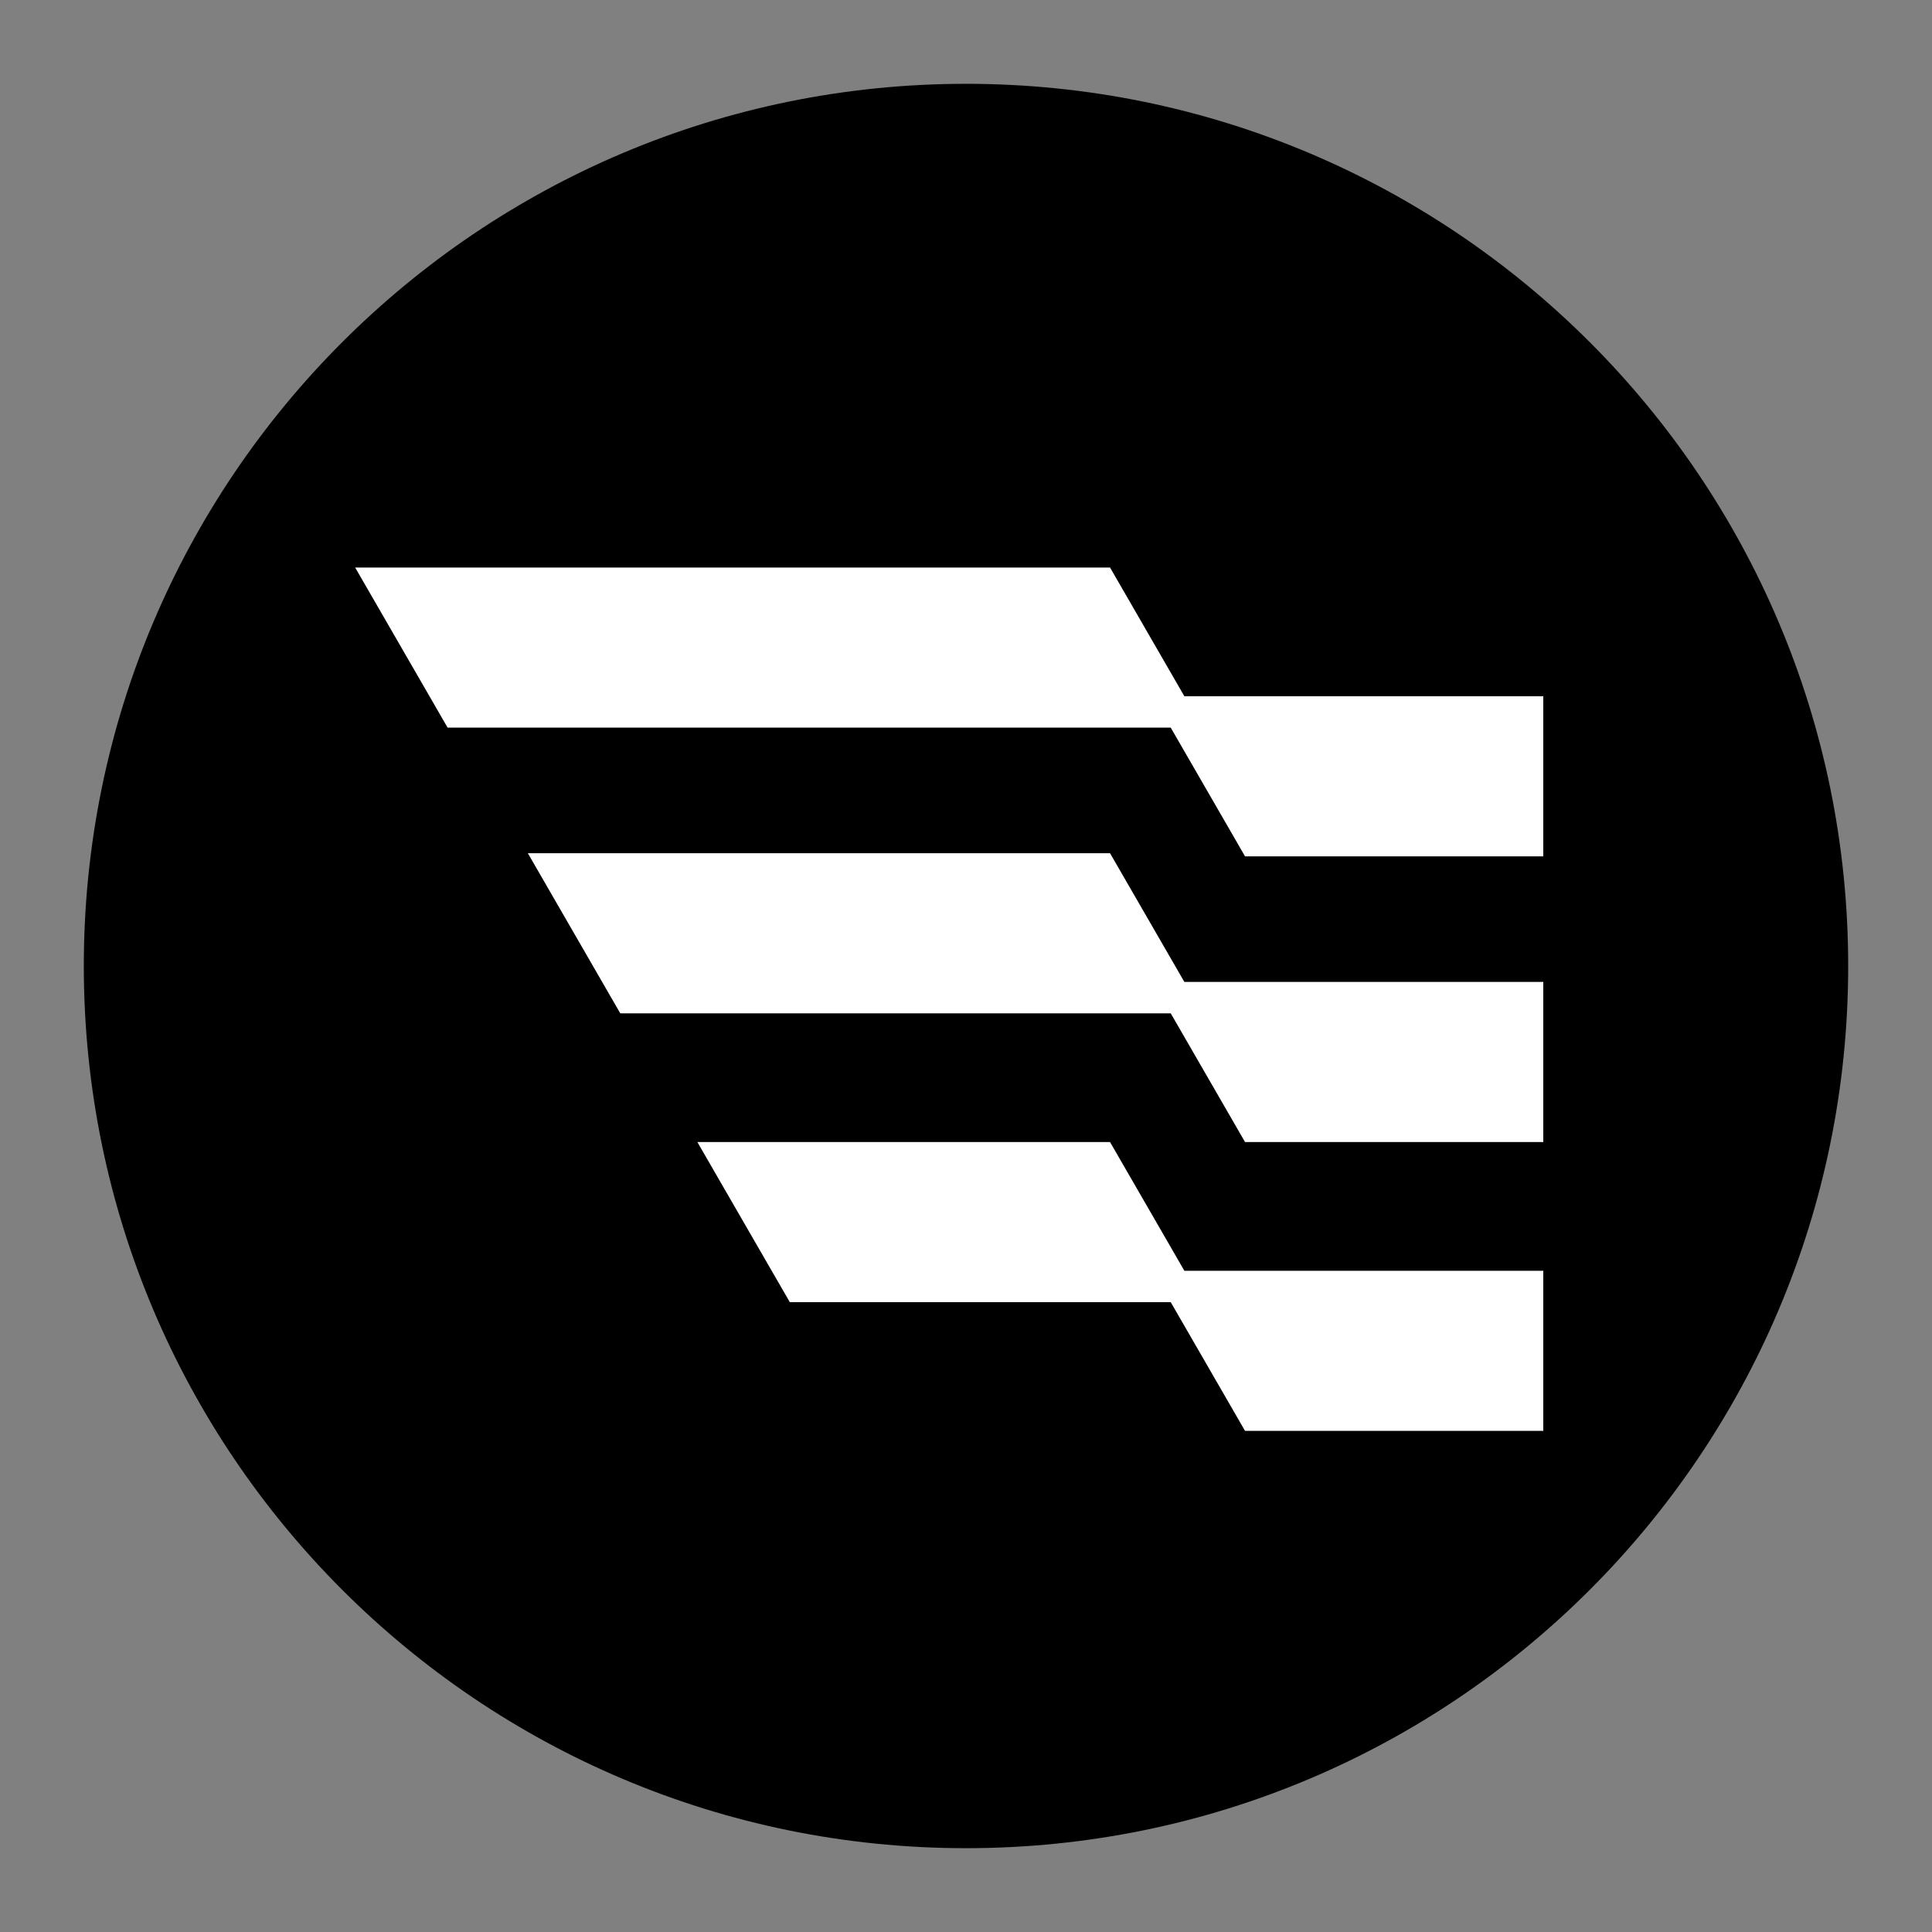
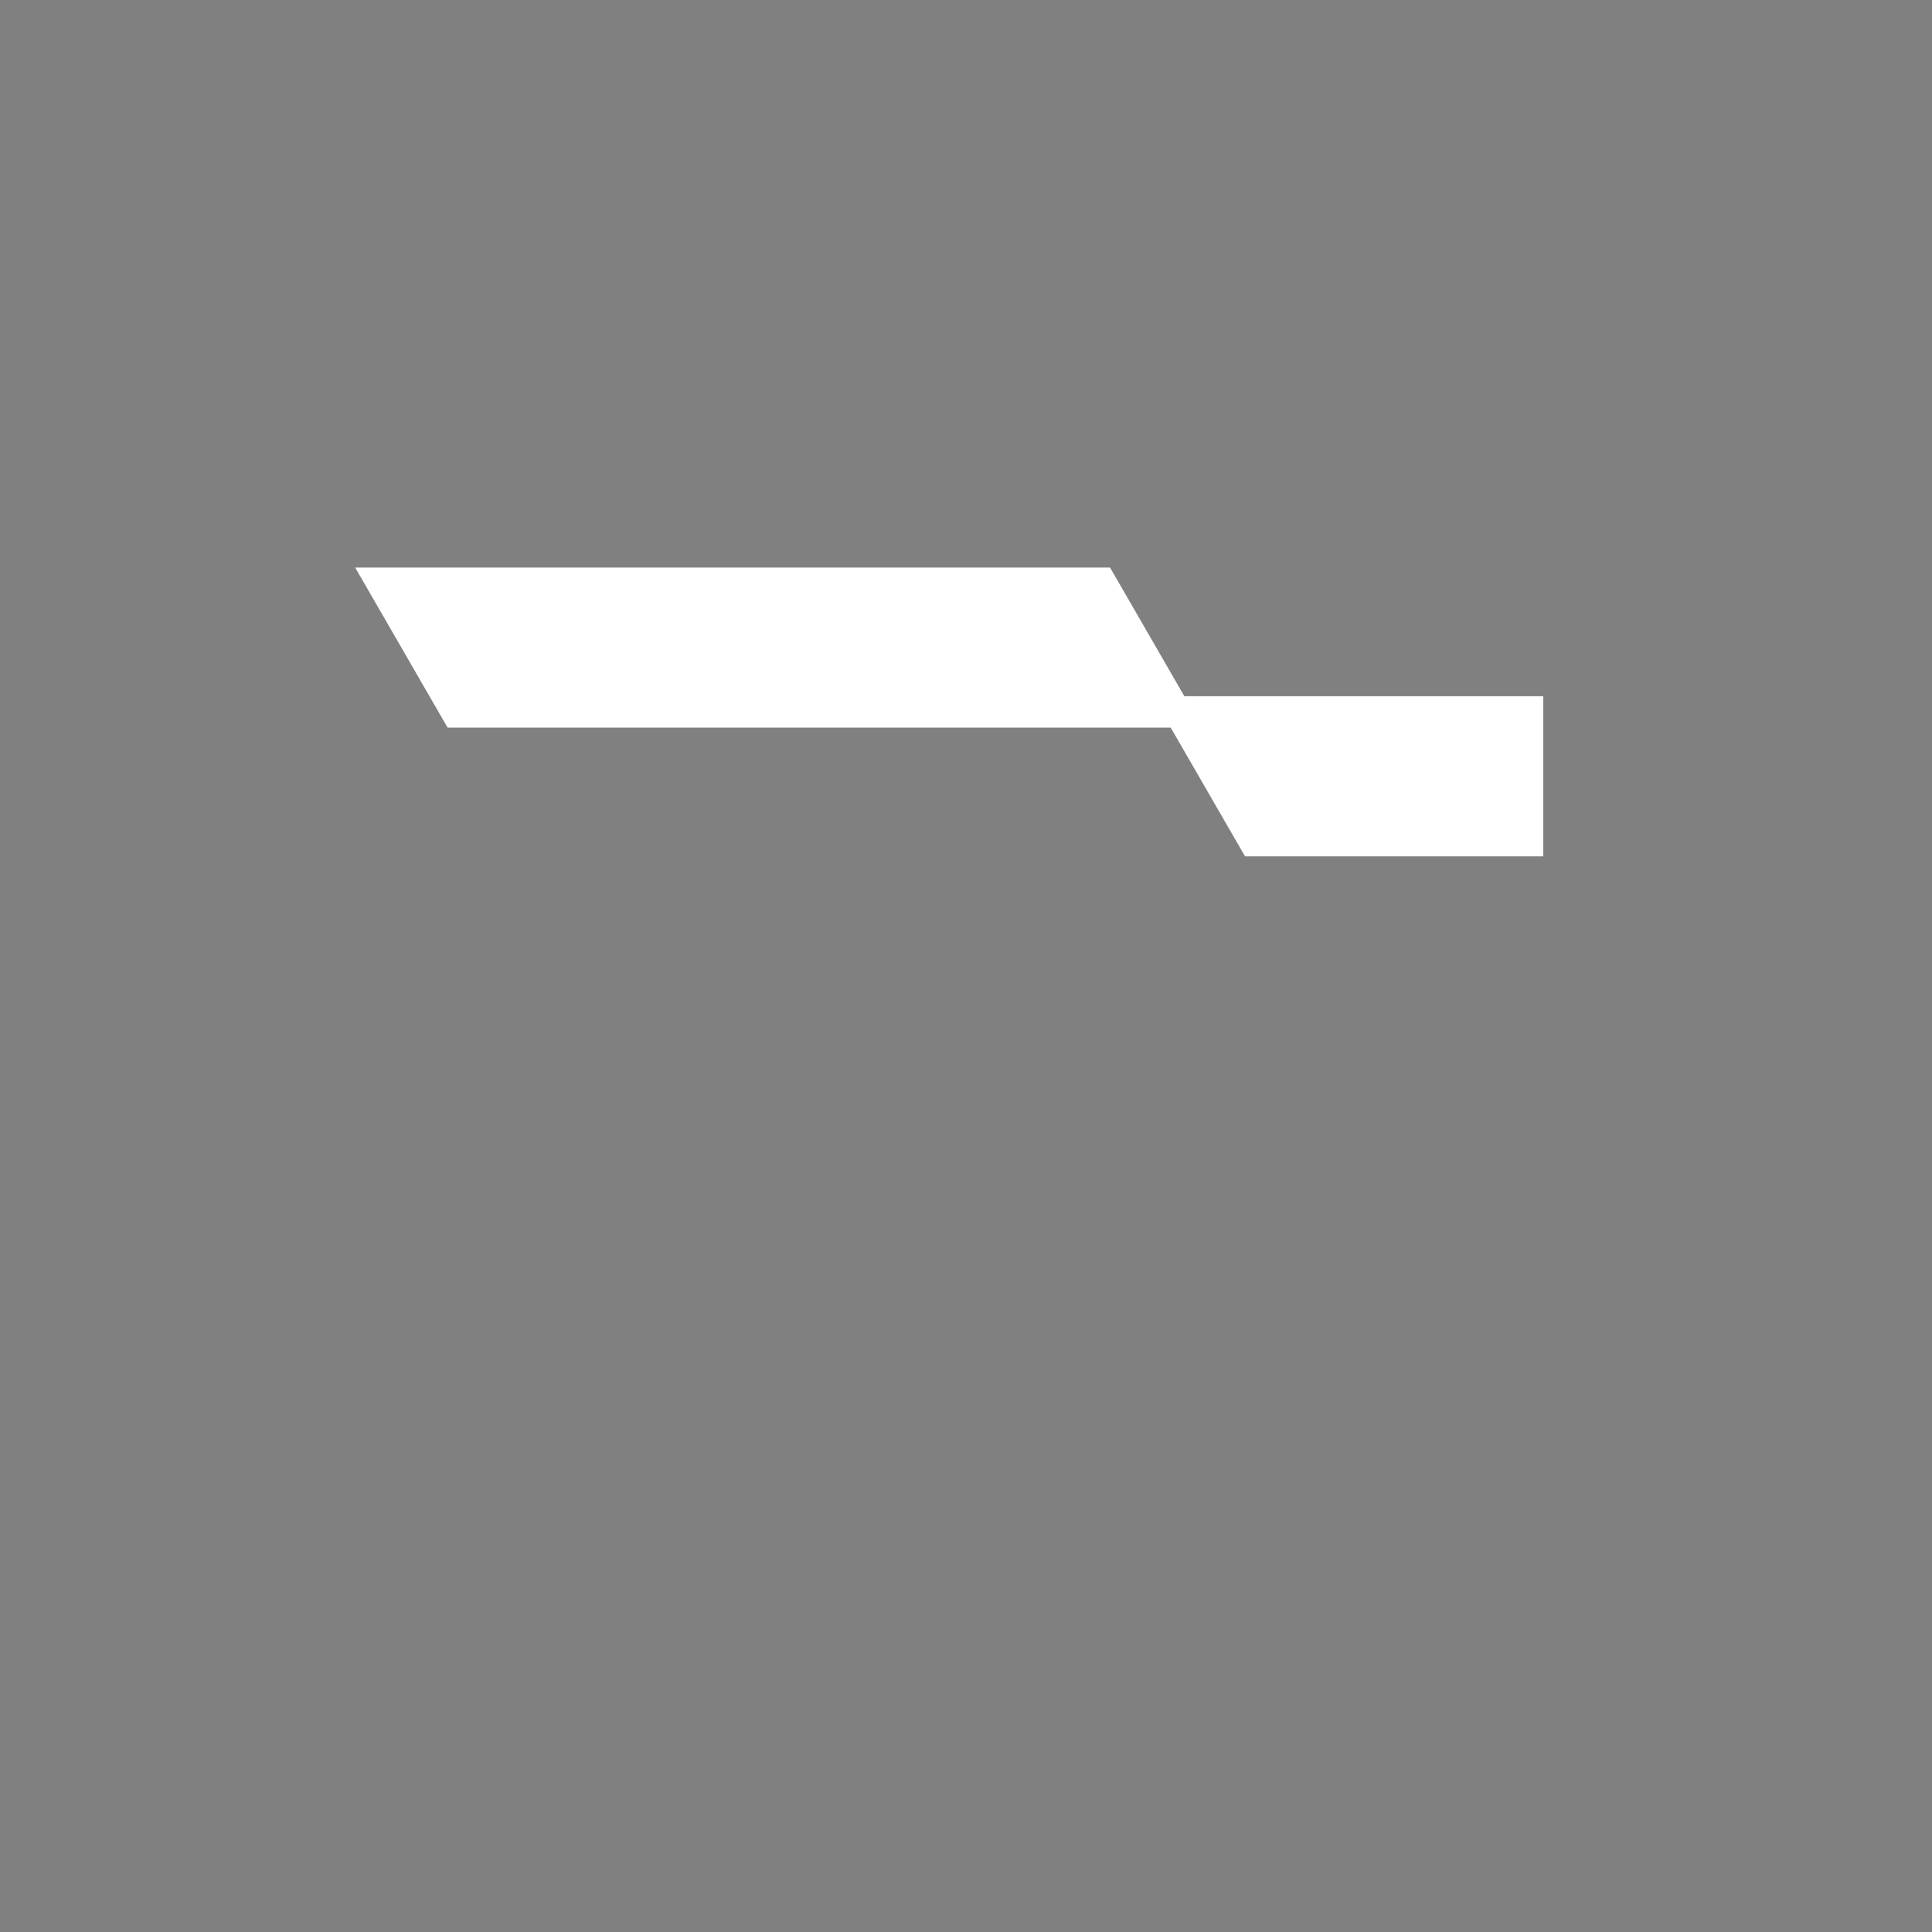
<svg xmlns="http://www.w3.org/2000/svg" width="160" height="160" viewBox="0 0 160 160" fill="none">
  <rect x="0" y="0" width="160" height="160" fill="#808080" stroke="none" />
-   <path d="M80 153.059C120.35 153.059 153.059 120.35 153.059 80C153.059 39.65 120.35 6.941 80 6.941C39.651 6.941 6.941 39.65 6.941 80C6.941 120.35 39.651 153.059 80 153.059Z" fill="black" />
  <path d="M127.809 70.92V57.66H98.084L91.929 47H29.413L37.069 60.26H96.955L103.109 70.92H127.809Z" fill="white" />
-   <path d="M127.809 94.58V81.32H98.084L91.929 70.66H43.714L51.369 83.92H96.955L103.109 94.58H127.809Z" fill="white" />
-   <path d="M127.809 118.5V105.24H98.084L91.929 94.58H57.753L65.409 107.84H96.955L103.109 118.5H127.809Z" fill="white" />
</svg>